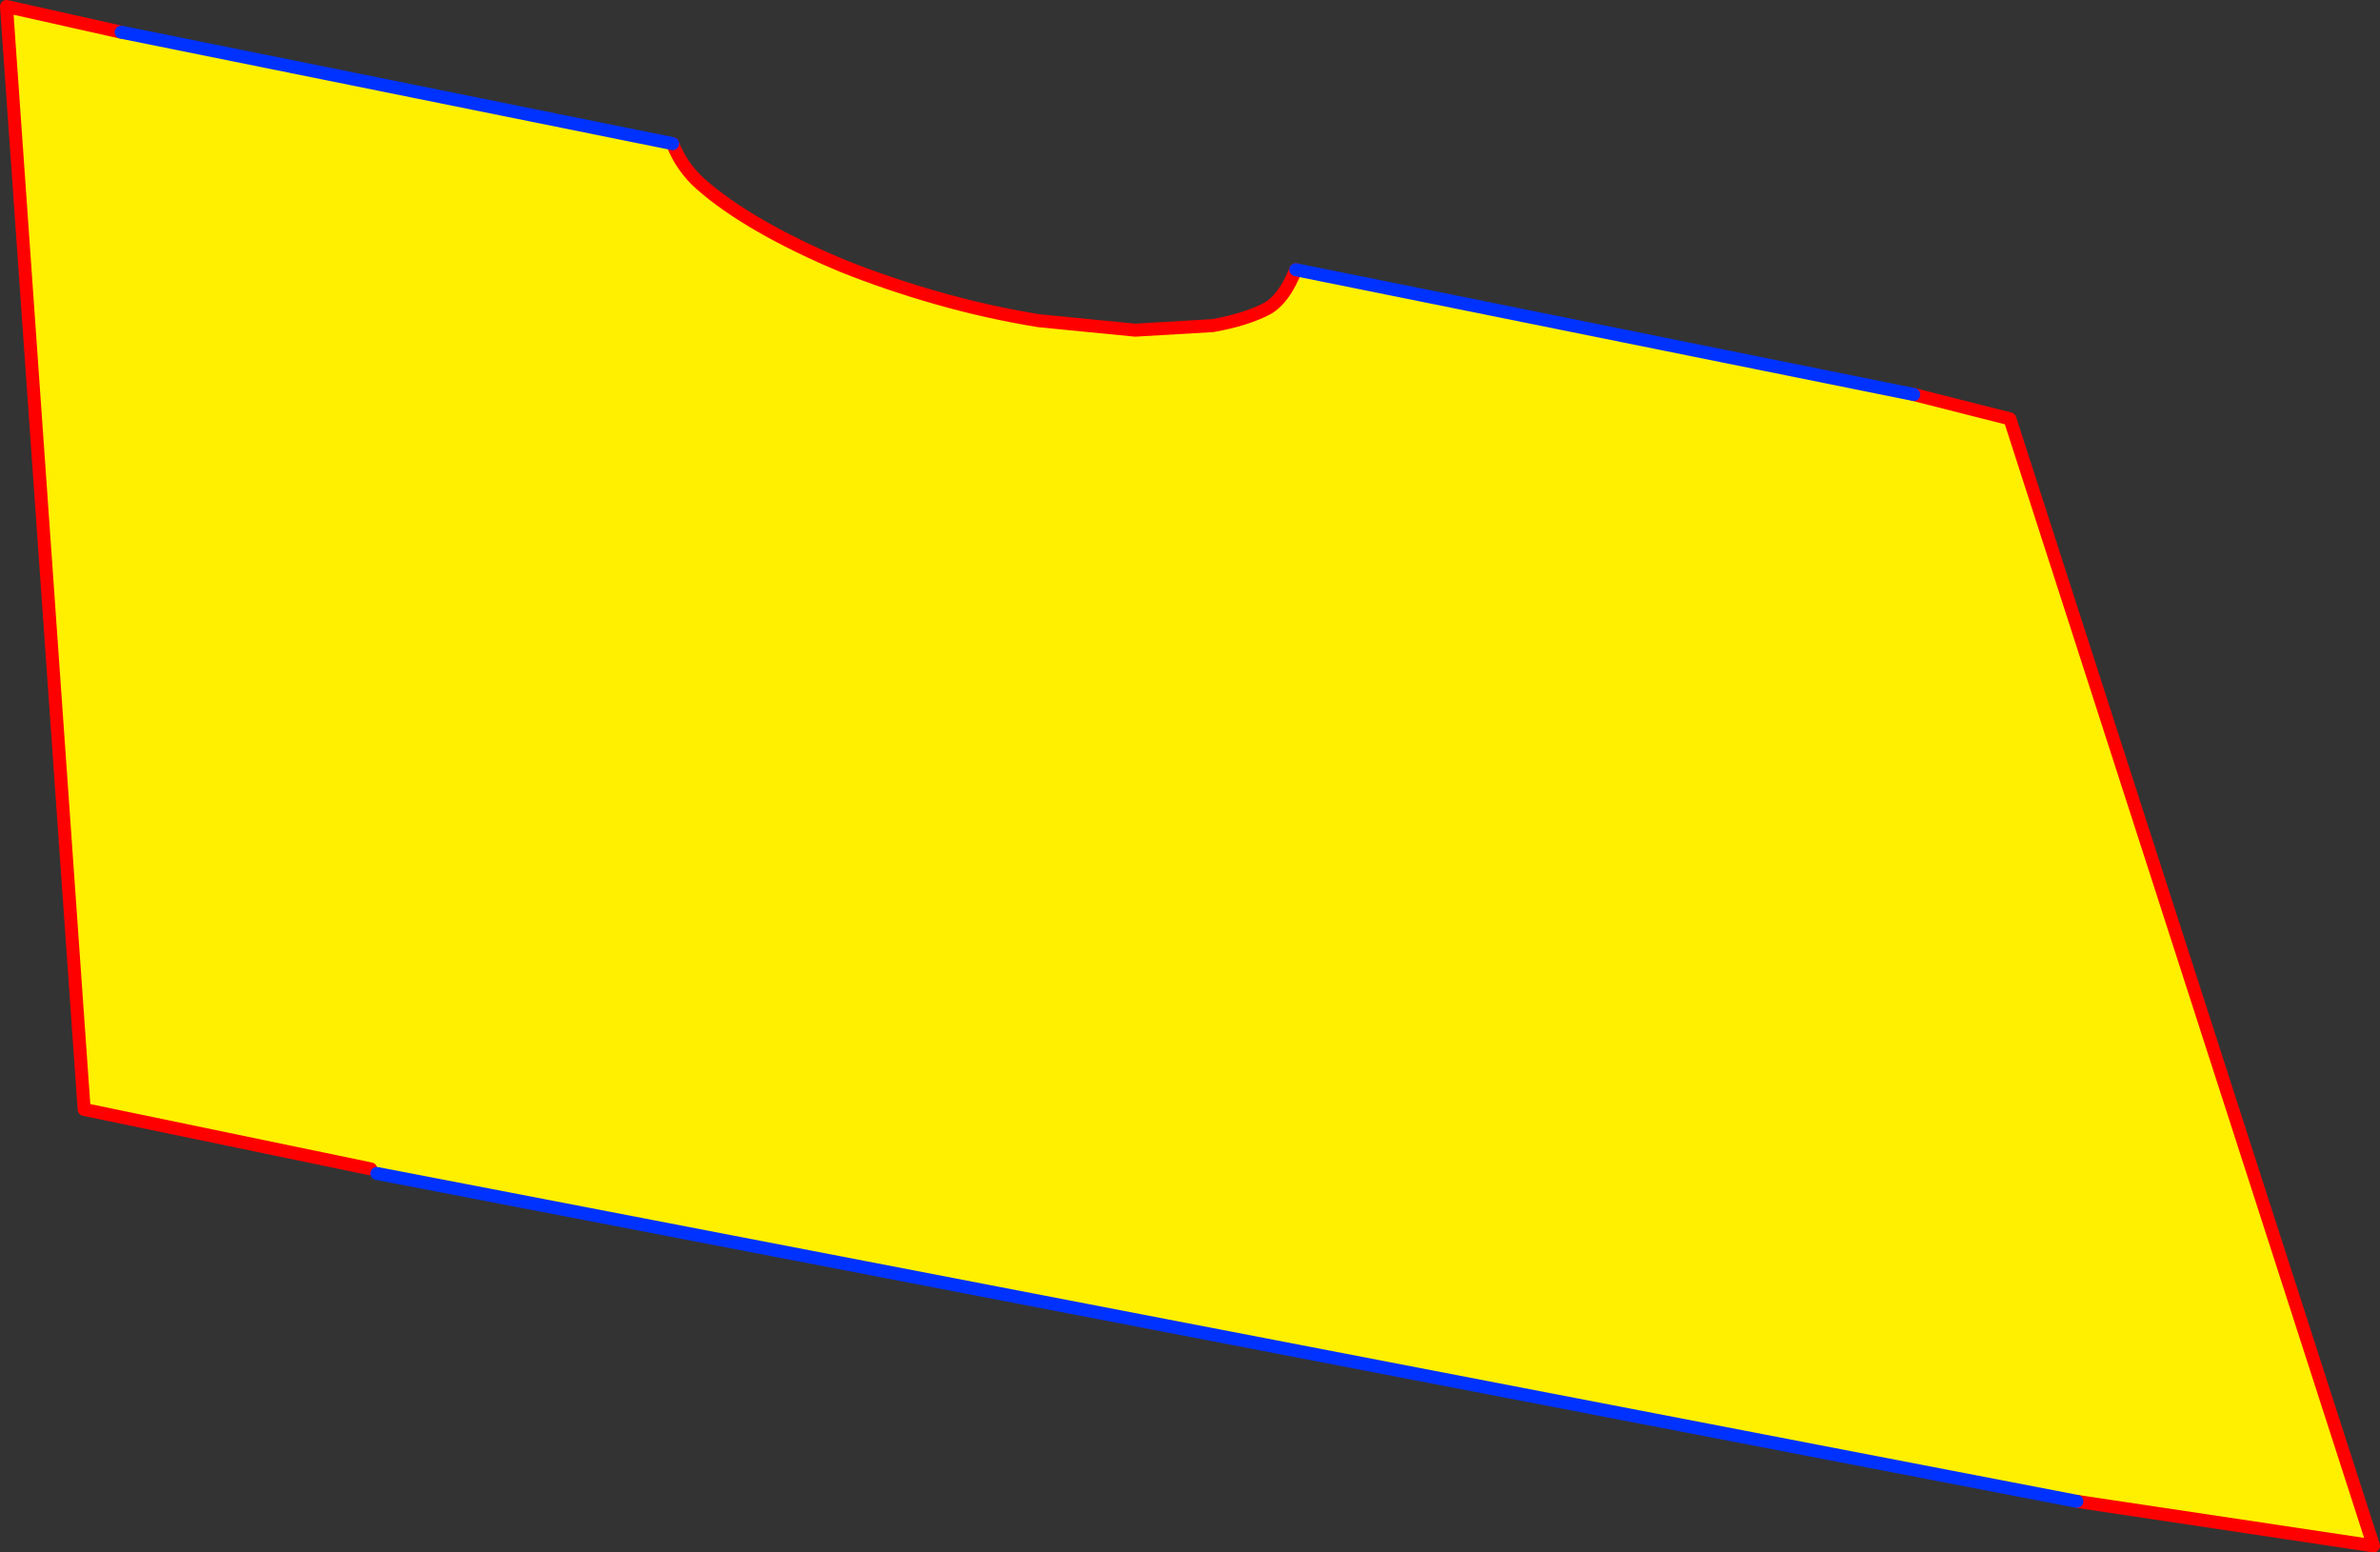
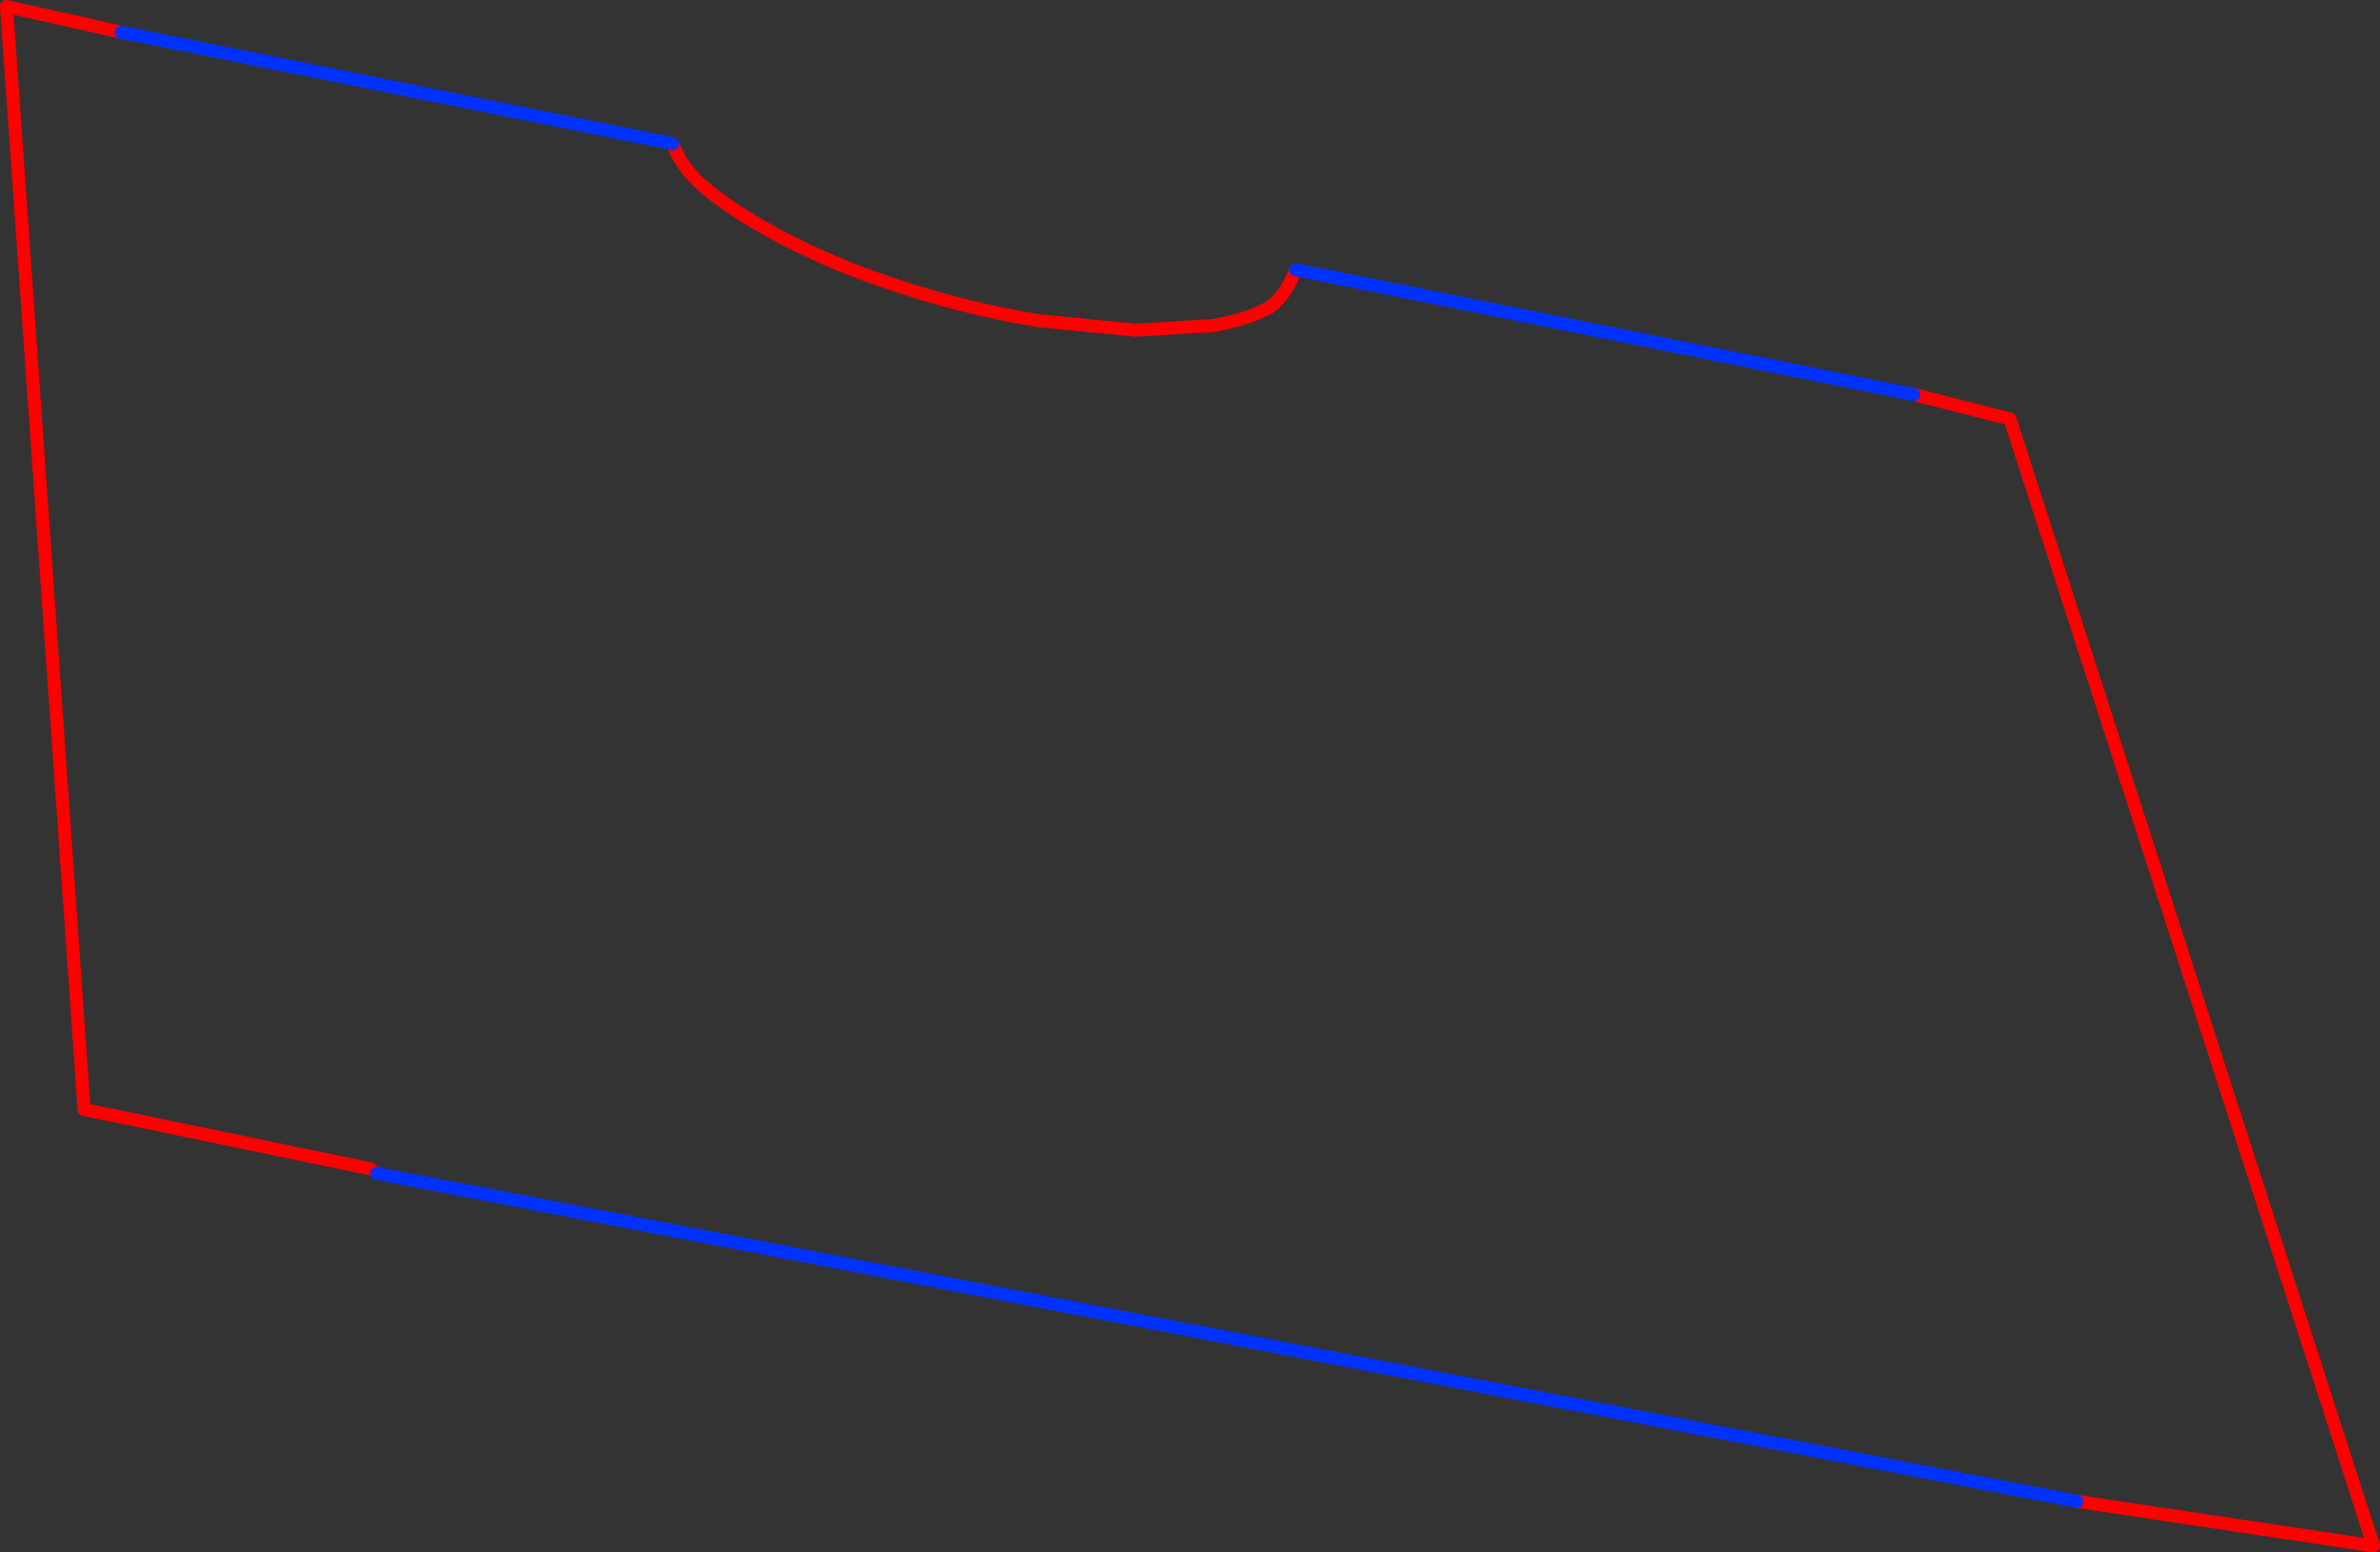
<svg xmlns="http://www.w3.org/2000/svg" height="238.85px" width="366.25px">
  <rect width="100%" height="100%" fill="#333333" stroke="none" />
  <g transform="matrix(1.0, 0.0, 0.0, 1.0, -170.05, -103.0)">
-     <path d="M273.55 125.1 Q274.95 128.7 277.85 131.3 281.65 134.65 287.25 137.85 292.85 141.05 299.7 143.9 306.55 146.65 314.25 148.85 321.95 151.05 329.95 152.35 L344.75 153.8 356.65 153.1 Q361.8 152.2 365.1 150.45 367.65 149.0 369.45 144.5 L464.55 163.7 479.35 167.45 535.3 340.85 489.65 334.0 228.05 283.55 227.1 282.85 183.0 273.7 171.05 104.0 188.7 107.95 273.55 125.1" fill="#fff000" fill-rule="evenodd" stroke="none" />
    <path d="M273.55 125.1 Q274.95 128.7 277.85 131.3 281.65 134.65 287.25 137.85 292.85 141.05 299.7 143.9 306.55 146.65 314.25 148.85 321.95 151.05 329.95 152.35 L344.75 153.8 356.65 153.1 Q361.8 152.2 365.1 150.45 367.65 149.0 369.45 144.5 M464.55 163.7 L479.35 167.45 535.3 340.85 489.65 334.0 M227.1 282.85 L183.0 273.7 171.05 104.0 188.7 107.95" fill="none" stroke="#ff0000" stroke-linecap="round" stroke-linejoin="round" stroke-width="2.0" />
    <path d="M369.45 144.5 L464.55 163.7 M188.7 107.95 L273.55 125.1" fill="none" stroke="#0032ff" stroke-linecap="round" stroke-linejoin="round" stroke-width="2.0" />
    <path d="M489.65 334.0 L228.05 283.55" fill="none" stroke="#0032ff" stroke-linecap="round" stroke-linejoin="round" stroke-width="2.0" />
  </g>
</svg>